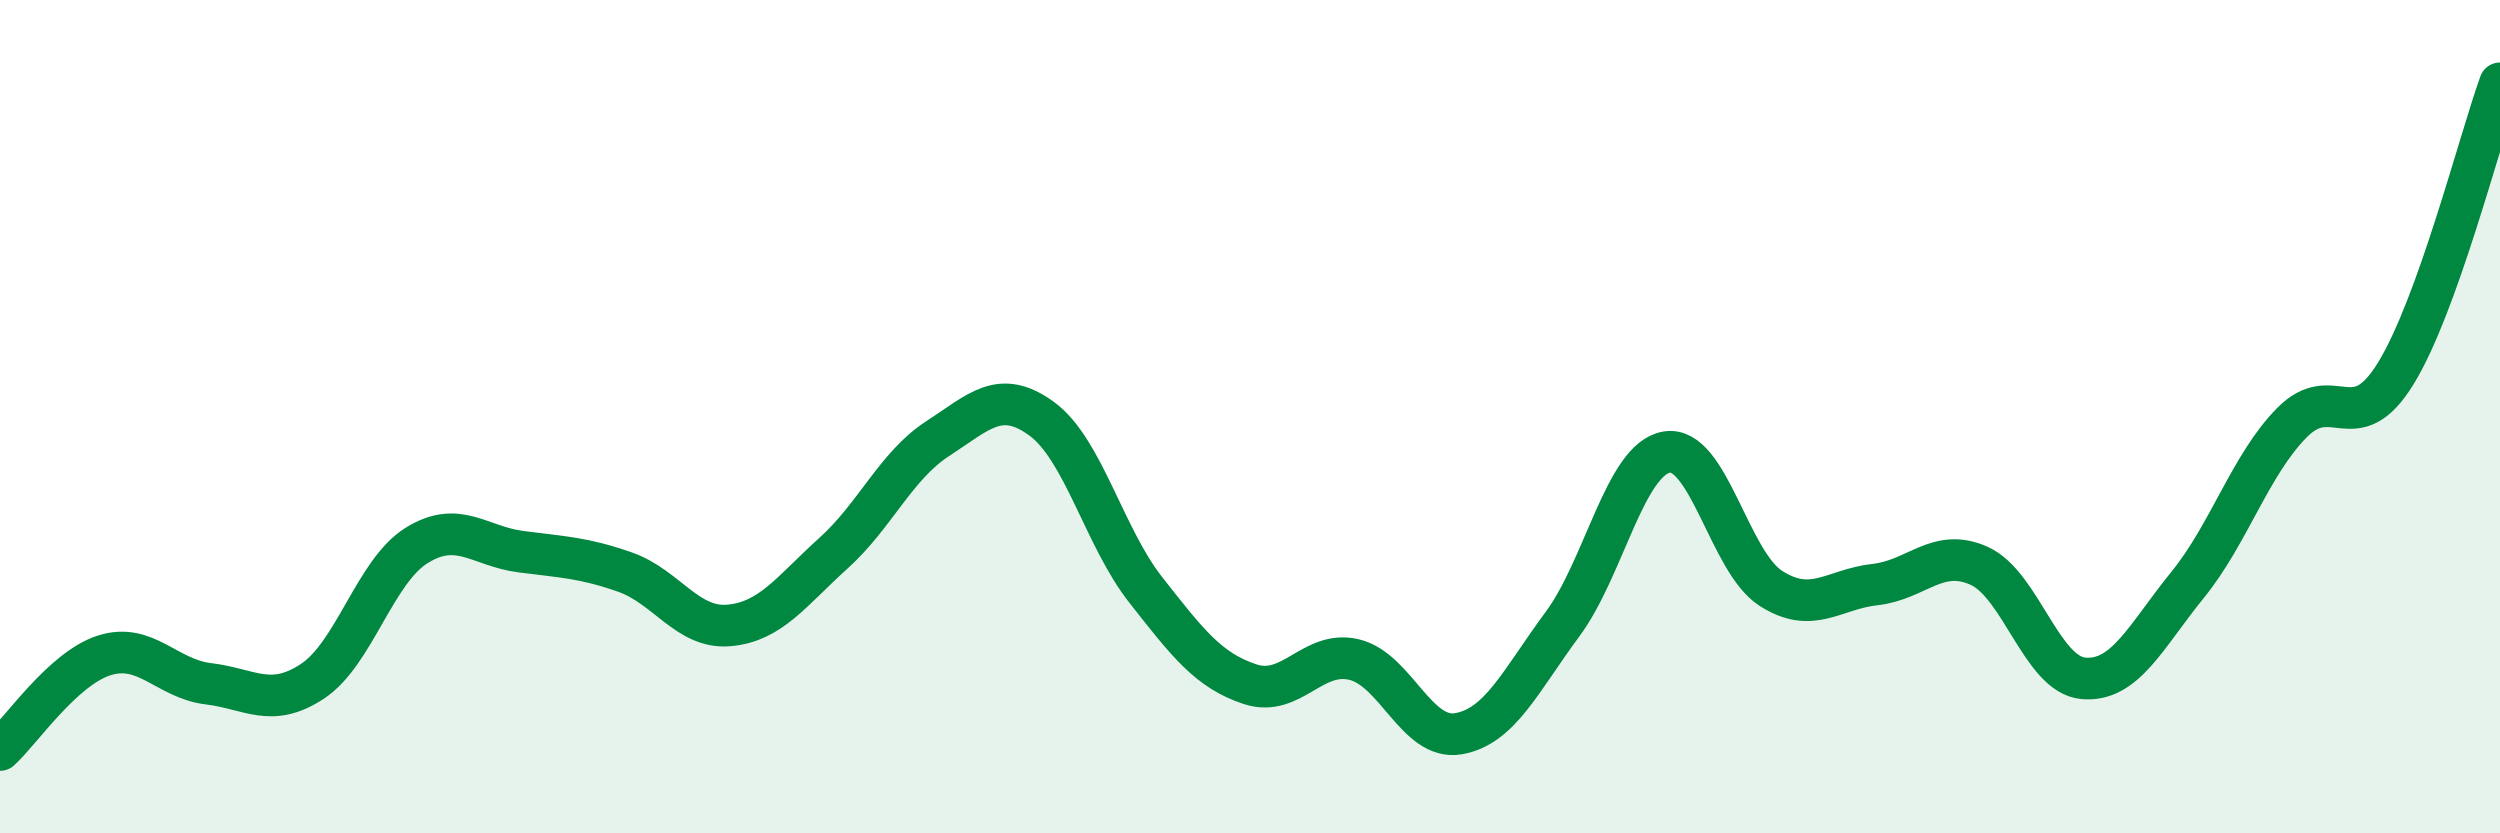
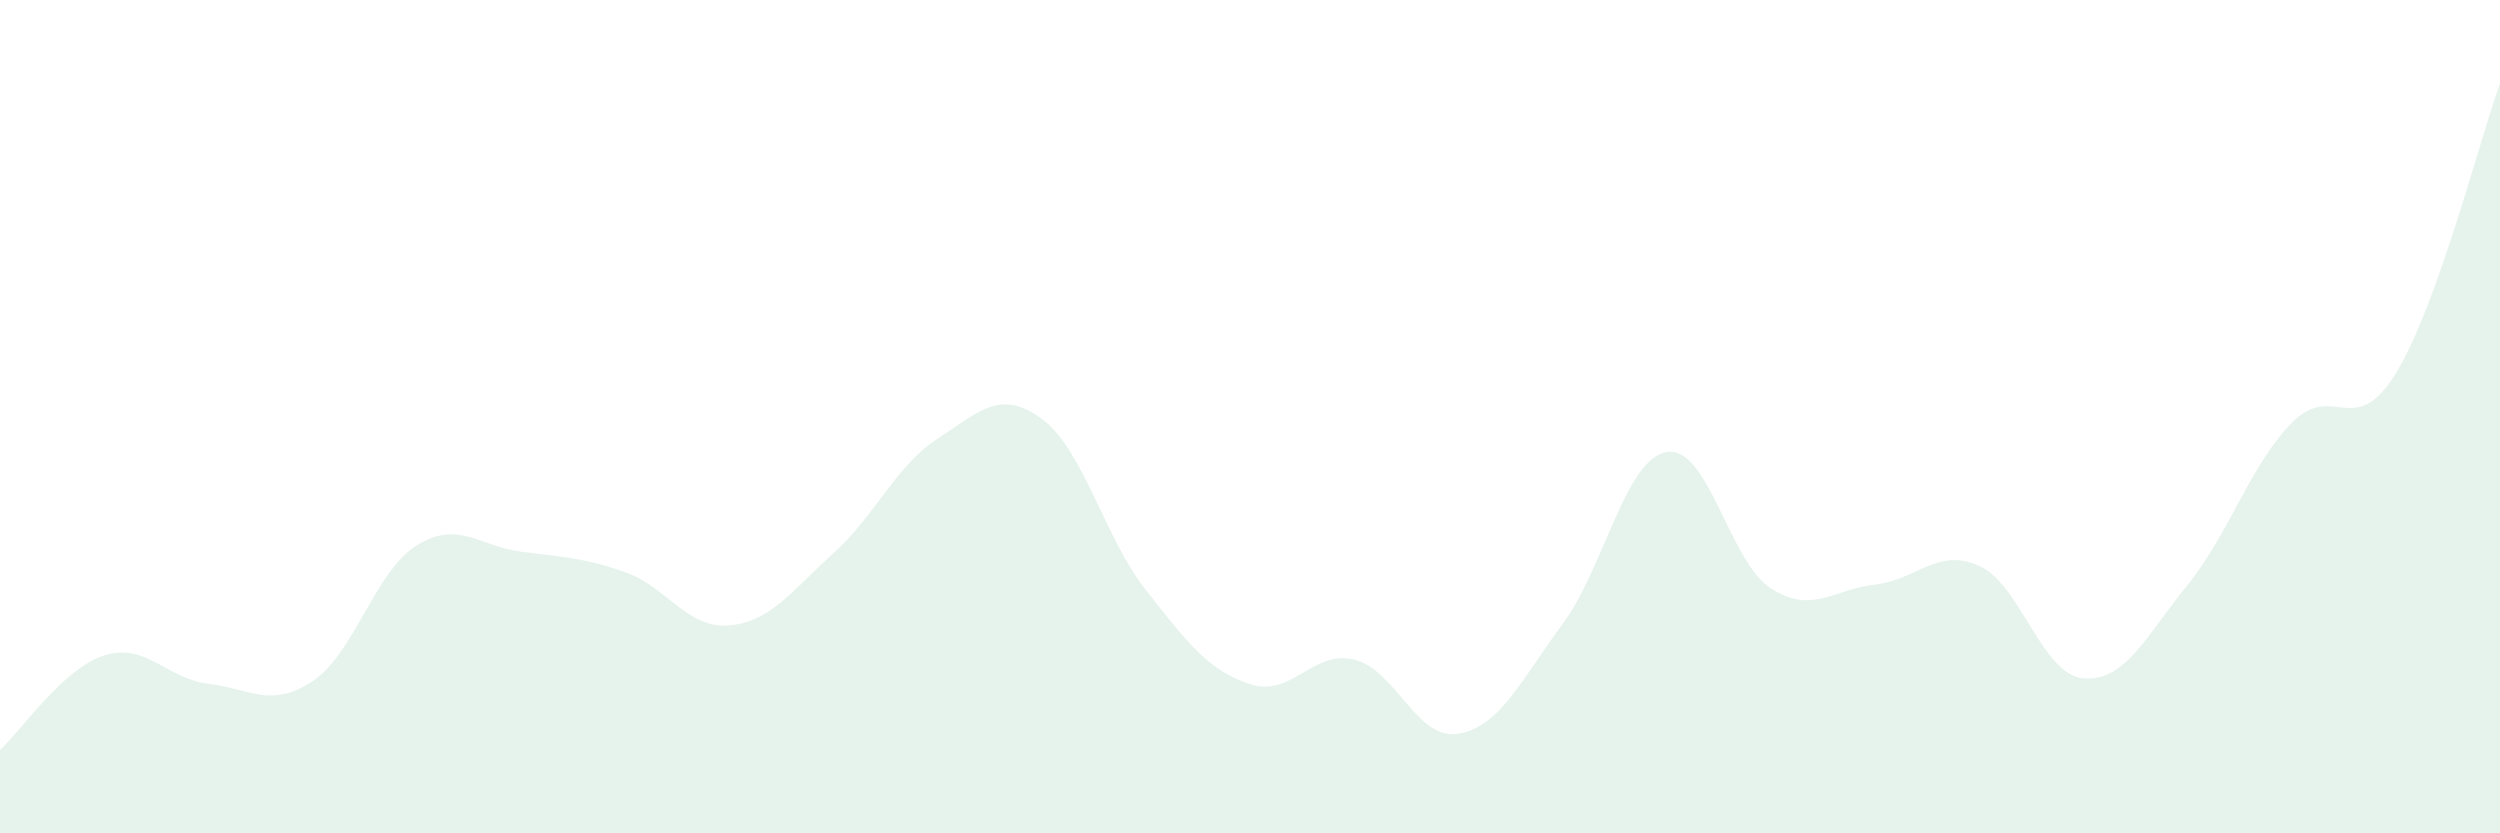
<svg xmlns="http://www.w3.org/2000/svg" width="60" height="20" viewBox="0 0 60 20">
  <path d="M 0,18 C 0.5,17.55 1.5,16.05 2.5,15.73 C 3.5,15.41 4,16.29 5,16.41 C 6,16.53 6.5,17.01 7.5,16.35 C 8.5,15.69 9,13.71 10,13.09 C 11,12.47 11.5,13.11 12.5,13.24 C 13.5,13.37 14,13.38 15,13.73 C 16,14.08 16.5,15.1 17.5,15.01 C 18.5,14.92 19,14.18 20,13.28 C 21,12.38 21.5,11.18 22.5,10.53 C 23.5,9.88 24,9.32 25,10.05 C 26,10.78 26.5,12.89 27.5,14.16 C 28.5,15.43 29,16.09 30,16.42 C 31,16.75 31.5,15.59 32.5,15.83 C 33.5,16.07 34,17.78 35,17.61 C 36,17.44 36.5,16.33 37.5,14.98 C 38.5,13.63 39,11.02 40,10.85 C 41,10.68 41.5,13.48 42.5,14.12 C 43.5,14.76 44,14.14 45,14.03 C 46,13.92 46.5,13.13 47.5,13.58 C 48.5,14.03 49,16.19 50,16.28 C 51,16.37 51.5,15.27 52.5,14.04 C 53.5,12.81 54,11.17 55,10.15 C 56,9.13 56.5,10.59 57.5,8.96 C 58.5,7.33 59.5,3.39 60,2L60 20L0 20Z" fill="#008740" opacity="0.1" stroke-linecap="round" stroke-linejoin="round" />
-   <path d="M 0,18 C 0.5,17.55 1.5,16.05 2.5,15.73 C 3.5,15.41 4,16.29 5,16.41 C 6,16.53 6.5,17.01 7.5,16.35 C 8.5,15.69 9,13.71 10,13.09 C 11,12.47 11.5,13.11 12.5,13.24 C 13.5,13.37 14,13.38 15,13.73 C 16,14.08 16.5,15.1 17.5,15.01 C 18.5,14.92 19,14.18 20,13.28 C 21,12.38 21.5,11.18 22.5,10.53 C 23.5,9.88 24,9.32 25,10.05 C 26,10.78 26.5,12.89 27.5,14.16 C 28.5,15.43 29,16.09 30,16.42 C 31,16.75 31.5,15.59 32.5,15.83 C 33.5,16.07 34,17.78 35,17.61 C 36,17.44 36.5,16.33 37.5,14.98 C 38.5,13.63 39,11.02 40,10.85 C 41,10.68 41.5,13.48 42.5,14.12 C 43.5,14.76 44,14.14 45,14.03 C 46,13.92 46.5,13.13 47.5,13.58 C 48.5,14.03 49,16.19 50,16.28 C 51,16.37 51.5,15.27 52.5,14.04 C 53.5,12.81 54,11.17 55,10.15 C 56,9.13 56.5,10.59 57.5,8.96 C 58.5,7.33 59.5,3.39 60,2" stroke="#008740" stroke-width="1" fill="none" stroke-linecap="round" stroke-linejoin="round" />
</svg>